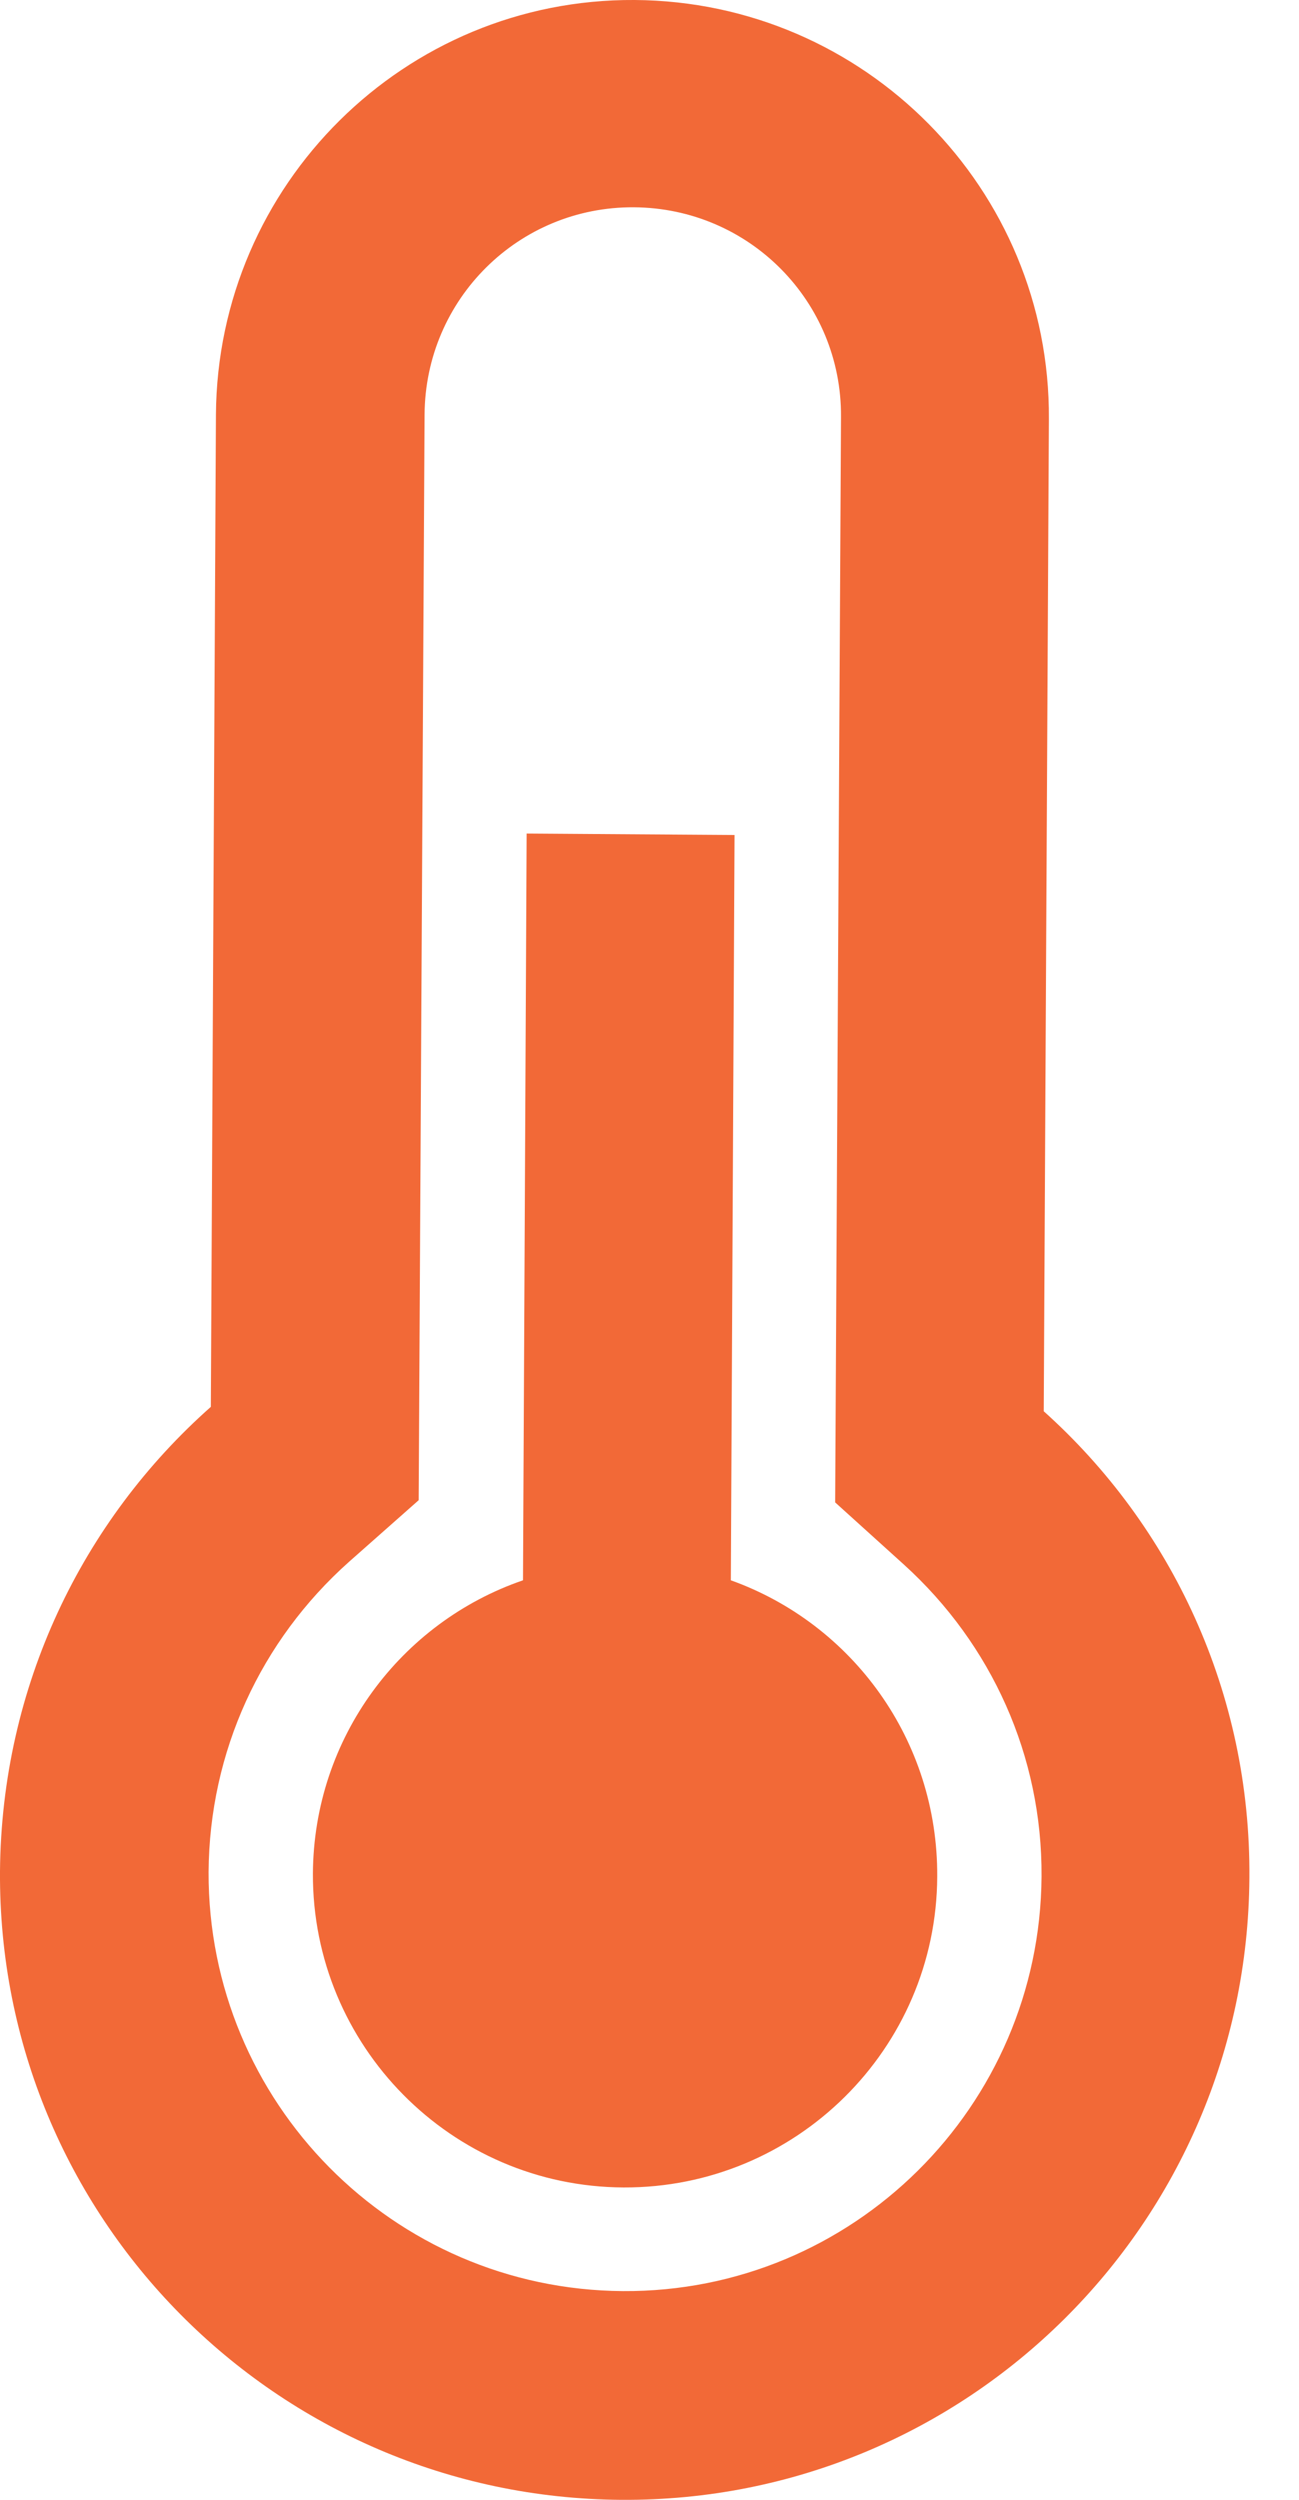
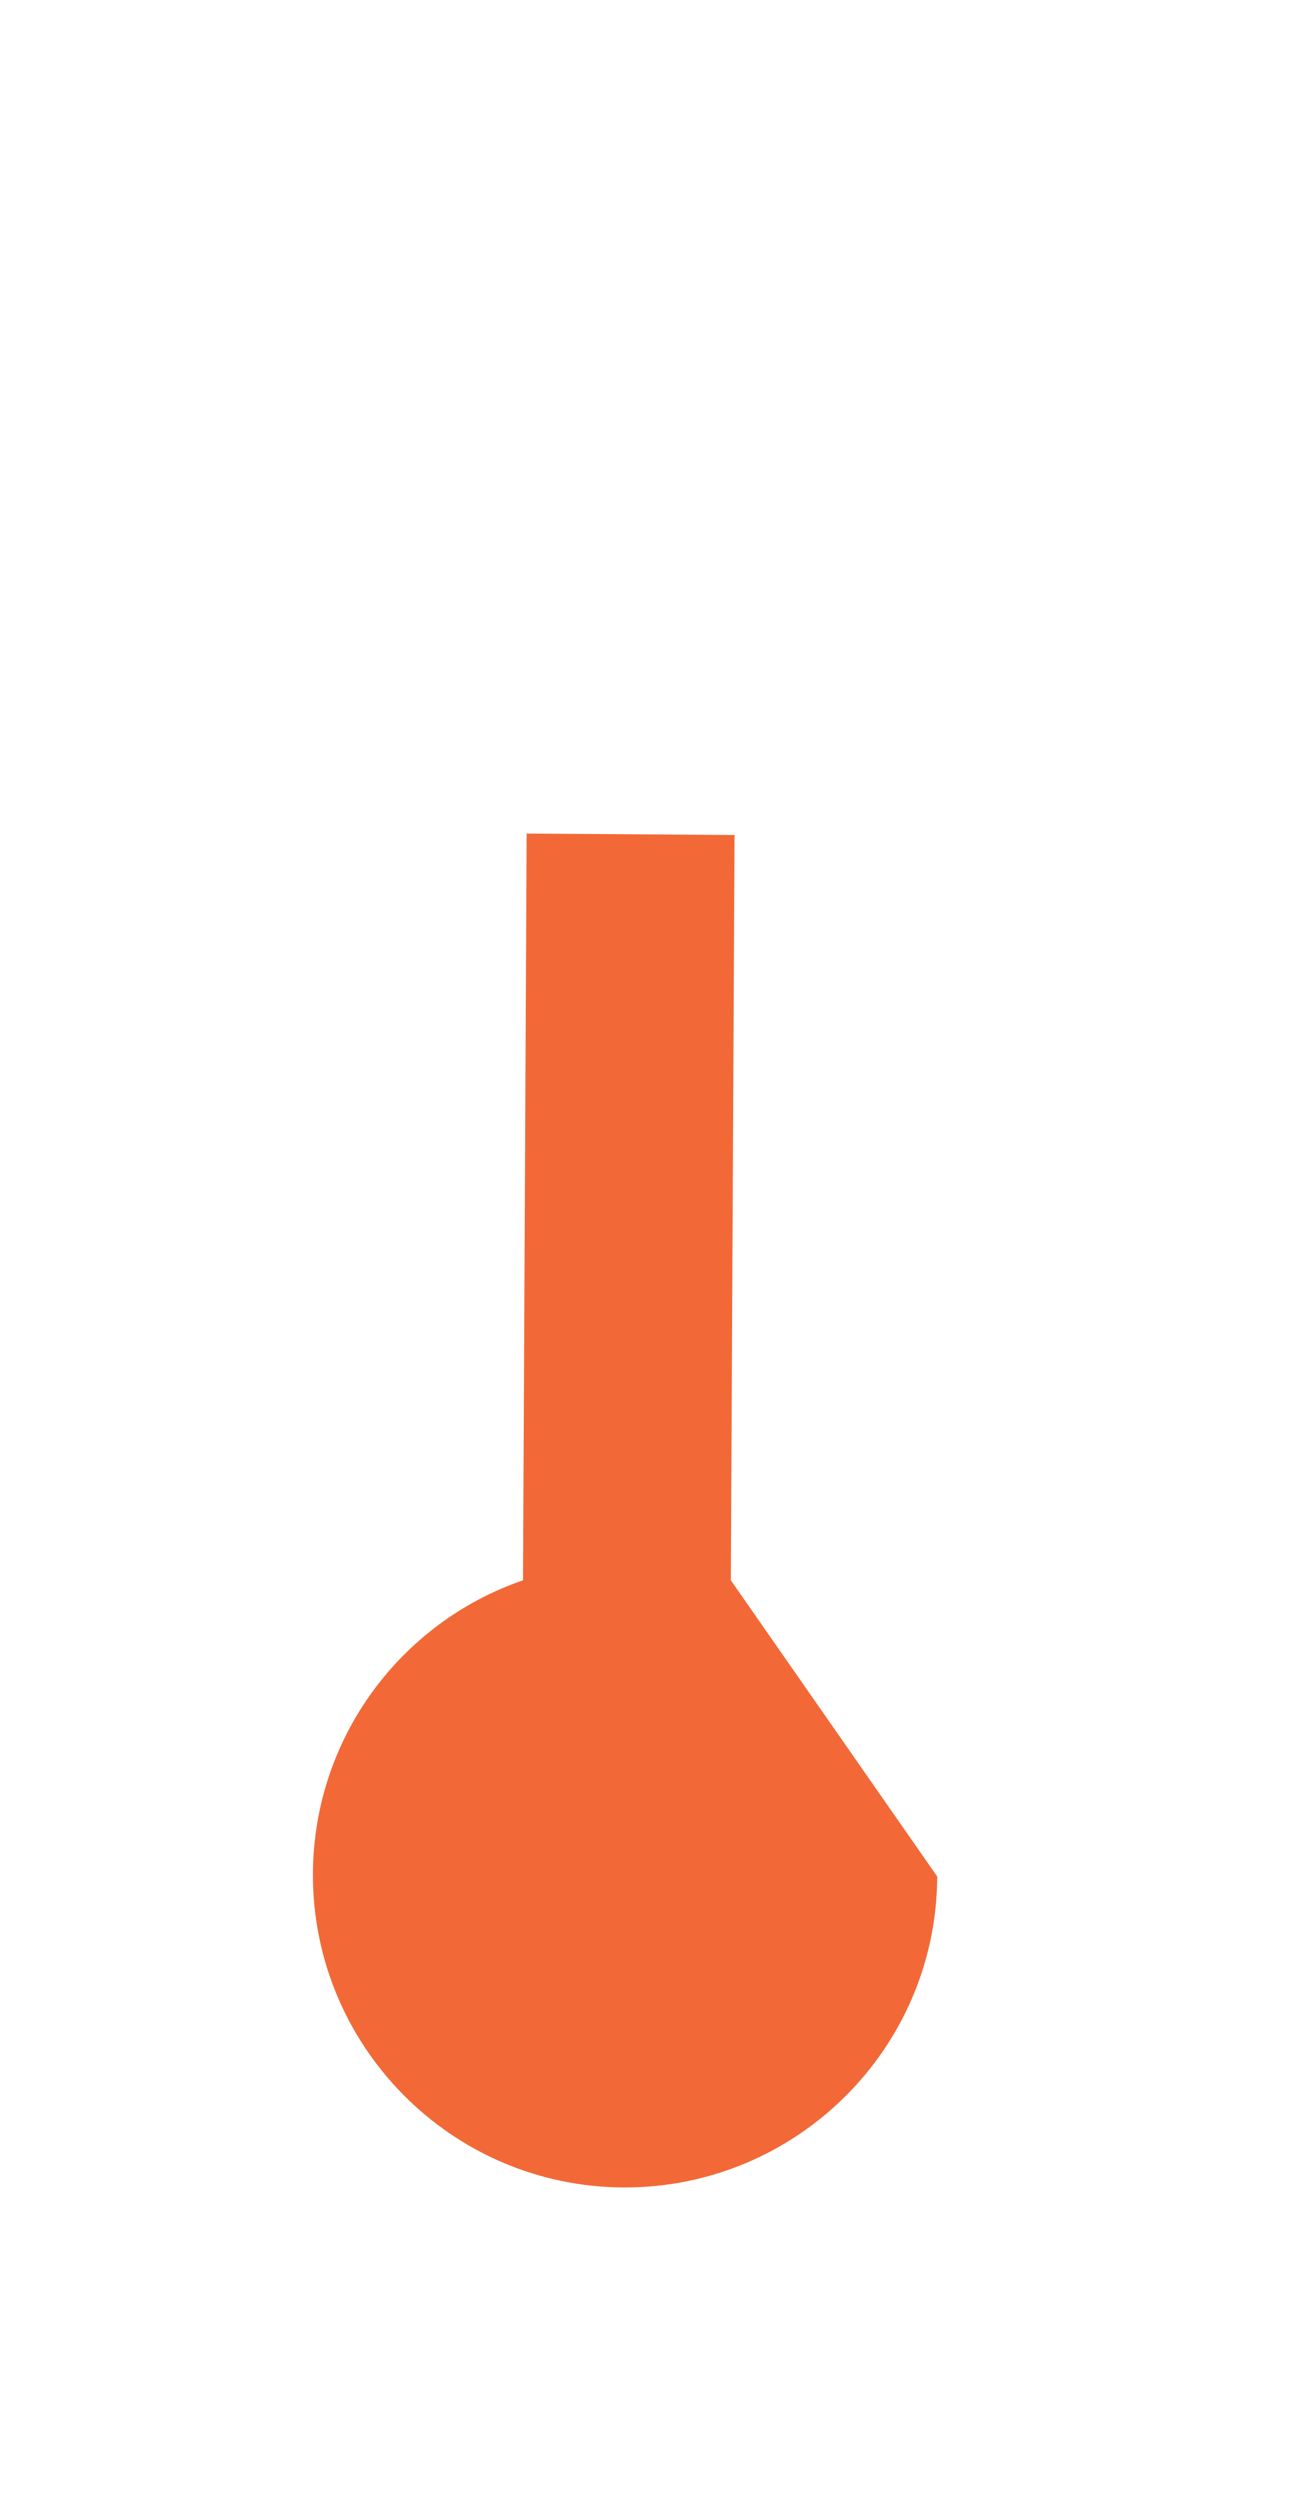
<svg xmlns="http://www.w3.org/2000/svg" width="26" height="50" viewBox="0 0 26 50" fill="none">
-   <path d="M20.891 28.227L20.994 8.38C21.023 3.778 17.304 0.03 12.702 0C8.101 -0.029 4.352 3.69 4.322 8.292L4.22 28.139C1.647 30.417 0.03 33.725 0 37.43C-0.044 44.34 5.528 49.956 12.438 50C19.347 50.044 24.963 44.472 25.007 37.562C25.037 33.858 23.449 30.52 20.891 28.227ZM12.467 45.825C7.866 45.795 4.161 42.046 4.175 37.445C4.19 35.034 5.219 32.814 6.983 31.241L8.38 30.006L8.498 8.292C8.512 5.984 10.38 4.131 12.688 4.146C14.996 4.161 16.848 6.028 16.833 8.336L16.716 30.05L18.098 31.299C19.847 32.887 20.862 35.122 20.847 37.533C20.817 42.135 17.069 45.854 12.467 45.825Z" fill="#F26937" />
-   <path d="M18.759 37.533C18.745 40.988 15.922 43.766 12.482 43.752C9.027 43.737 6.249 40.914 6.263 37.474C6.278 34.754 8.027 32.446 10.468 31.608L10.541 16.672L14.702 16.701L14.628 31.608C17.054 32.476 18.774 34.798 18.759 37.533Z" fill="#F26937" />
+   <path d="M18.759 37.533C18.745 40.988 15.922 43.766 12.482 43.752C9.027 43.737 6.249 40.914 6.263 37.474C6.278 34.754 8.027 32.446 10.468 31.608L10.541 16.672L14.702 16.701L14.628 31.608Z" fill="#F26937" />
</svg>